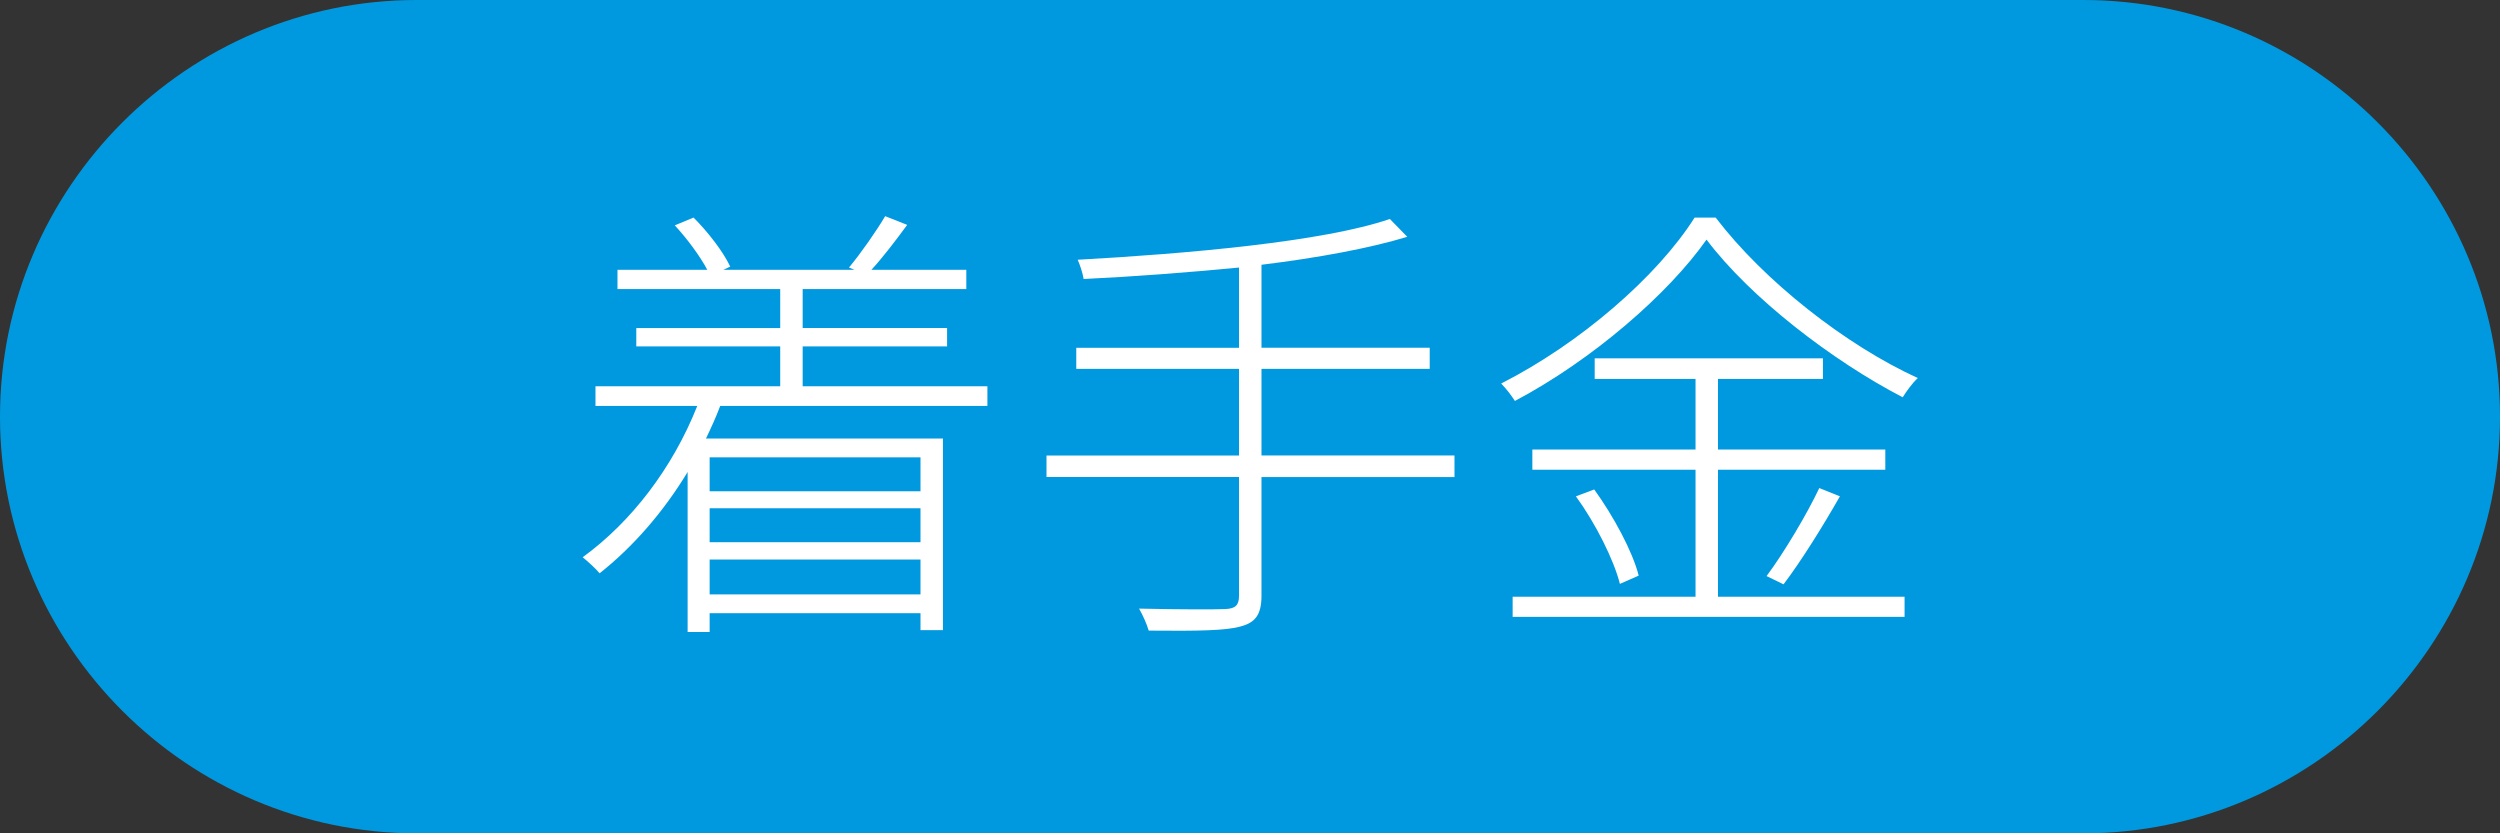
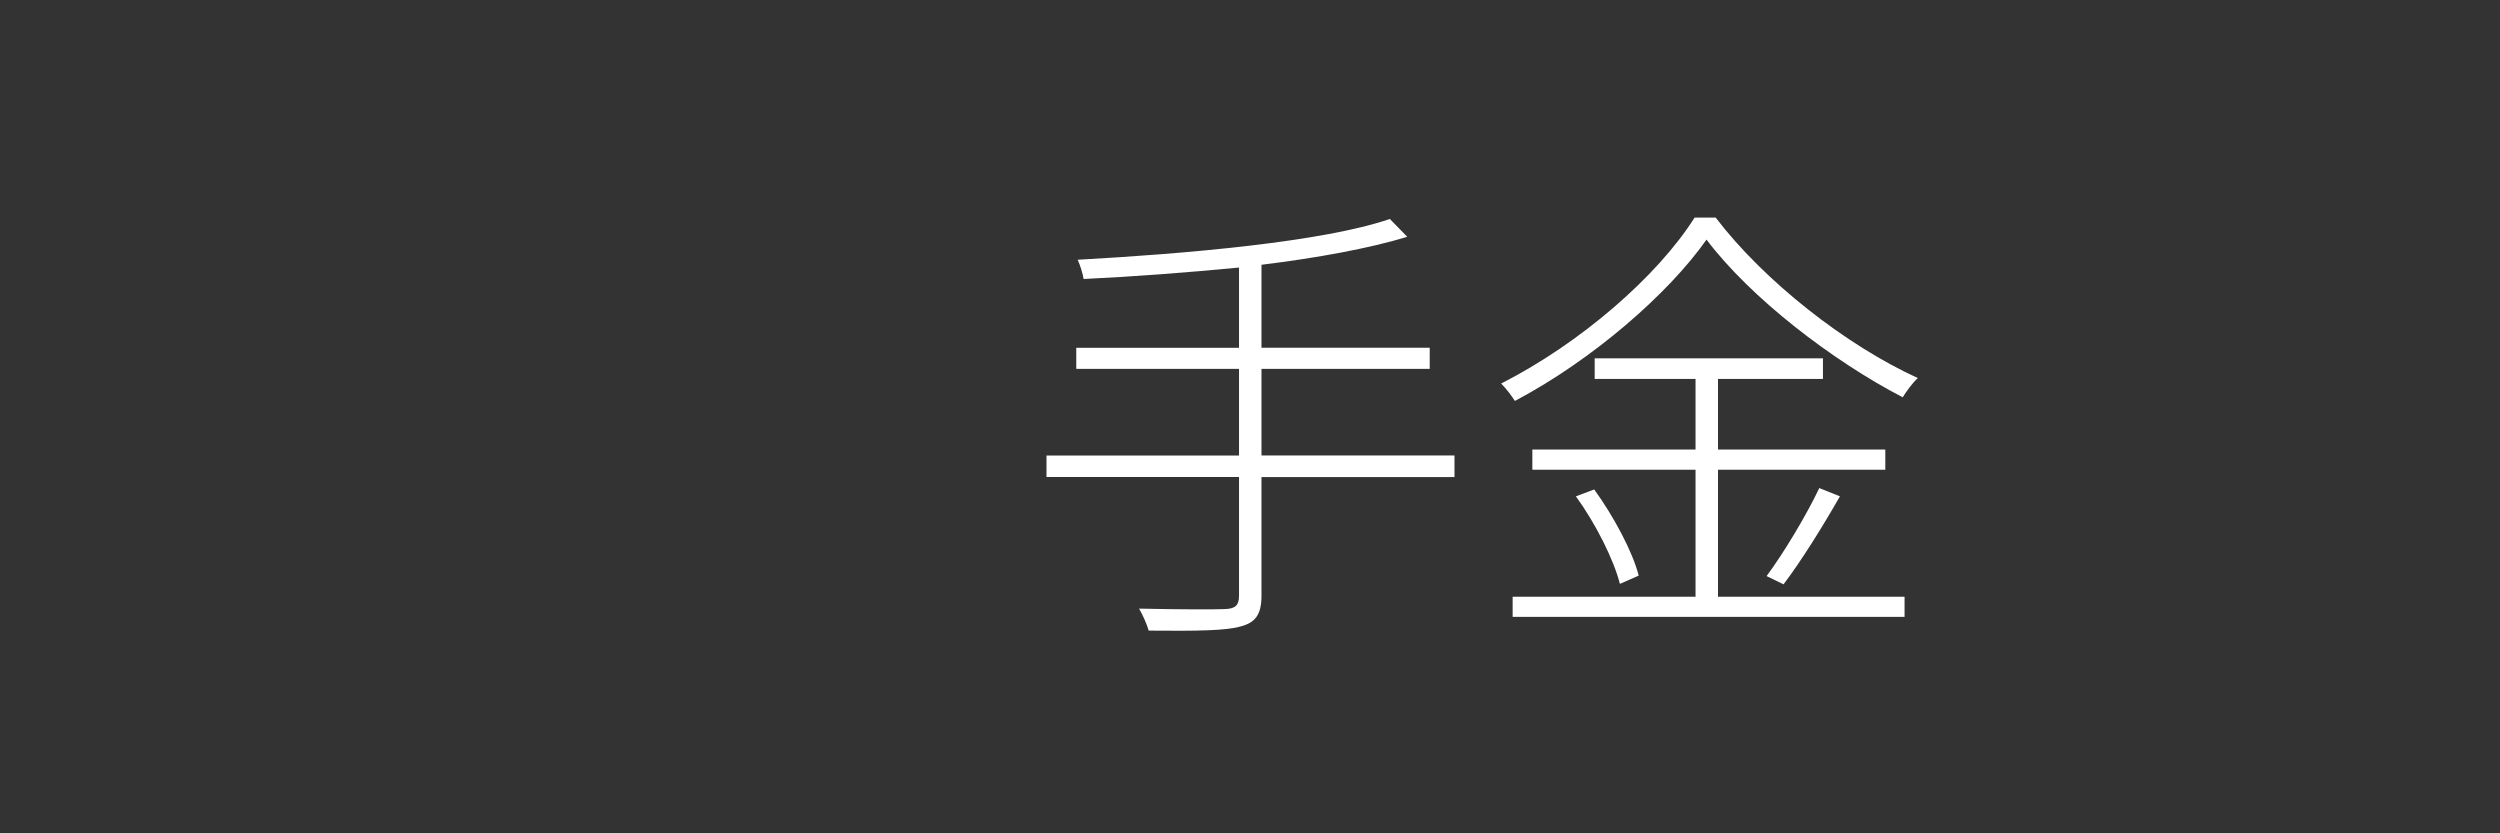
<svg xmlns="http://www.w3.org/2000/svg" id="b" data-name="レイヤー 2" viewBox="0 0 120 40">
  <rect x="0" y="0" width="120" height="40" fill="#333333" stroke="none" />
  <g id="c" data-name="contents">
    <g>
-       <path d="M120,20c0,11-9,20-20,20H20C9,40,0,31,0,20h0C0,9,9,0,20,0h80c11,0,20,9,20,20h0Z" fill="#0099df" stroke-width="0" />
      <g>
-         <path d="M34.569,19.488c-.198.528-.44,1.057-.683,1.562h11.376v9.197h-1.078v-.814h-10.121v.902h-1.057v-7.679c-1.188,1.958-2.641,3.608-4.225,4.862-.176-.22-.594-.594-.814-.77,2.333-1.695,4.313-4.27,5.501-7.262h-4.885v-.945h8.867v-1.914h-6.908v-.881h6.908v-1.87h-7.811v-.925h4.312c-.353-.66-.969-1.496-1.562-2.134l.902-.374c.704.704,1.43,1.65,1.76,2.354l-.33.153h6.293l-.264-.109c.572-.682,1.32-1.76,1.738-2.465l1.057.418c-.551.748-1.167,1.562-1.717,2.156h4.555v.925h-7.855v1.87h6.932v.881h-6.932v1.914h8.867v.945h-12.827ZM34.063,21.953v1.628h10.121v-1.628h-10.121ZM44.184,24.396h-10.121v1.628h10.121v-1.628ZM44.184,28.531v-1.672h-10.121v1.672h10.121Z" fill="#fff" stroke-width="0" />
        <path d="M69.815,22.898h-9.264v5.699c0,.946-.33,1.299-1.013,1.475-.682.197-2.023.22-4.4.197-.088-.308-.286-.748-.462-1.056,1.958.044,3.652.044,4.137.022.484-.022.66-.176.66-.639v-5.699h-9.241v-1.033h9.241v-4.158h-7.812v-1.013h7.812v-3.851c-2.509.242-5.104.439-7.459.55-.044-.286-.176-.683-.286-.924,5.192-.286,11.794-.858,14.984-1.958l.836.857c-1.805.551-4.312,1.012-6.997,1.342v3.983h8.075v1.013h-8.075v4.158h9.264v1.033Z" fill="#fff" stroke-width="0" />
-         <path d="M82.353,10.445c2.332,3.059,6.271,6.139,9.703,7.701-.264.242-.55.639-.726.924-3.389-1.76-7.306-4.774-9.417-7.568-1.827,2.596-5.457,5.764-9.198,7.744-.153-.242-.418-.594-.659-.836,3.806-1.936,7.503-5.148,9.285-7.965h1.012ZM82.464,28.643h8.955v.967h-18.812v-.967h8.779v-6.096h-7.833v-.968h7.833v-3.389h-4.841v-.99h10.957v.99h-5.038v3.389h8.031v.968h-8.031v6.096ZM76.522,23.493c.925,1.276,1.849,2.993,2.135,4.137l-.902.396c-.286-1.144-1.166-2.904-2.112-4.202l.88-.33ZM84.796,27.652c.836-1.123,1.937-2.971,2.53-4.225l.99.396c-.814,1.431-1.87,3.124-2.706,4.225l-.814-.396Z" fill="#fff" stroke-width="0" />
+         <path d="M82.353,10.445c2.332,3.059,6.271,6.139,9.703,7.701-.264.242-.55.639-.726.924-3.389-1.76-7.306-4.774-9.417-7.568-1.827,2.596-5.457,5.764-9.198,7.744-.153-.242-.418-.594-.659-.836,3.806-1.936,7.503-5.148,9.285-7.965h1.012ZM82.464,28.643h8.955v.967h-18.812v-.967h8.779v-6.096h-7.833v-.968h7.833v-3.389h-4.841v-.99h10.957v.99h-5.038v3.389h8.031v.968h-8.031v6.096ZM76.522,23.493c.925,1.276,1.849,2.993,2.135,4.137l-.902.396c-.286-1.144-1.166-2.904-2.112-4.202l.88-.33ZM84.796,27.652c.836-1.123,1.937-2.971,2.53-4.225l.99.396c-.814,1.431-1.87,3.124-2.706,4.225Z" fill="#fff" stroke-width="0" />
      </g>
    </g>
  </g>
</svg>